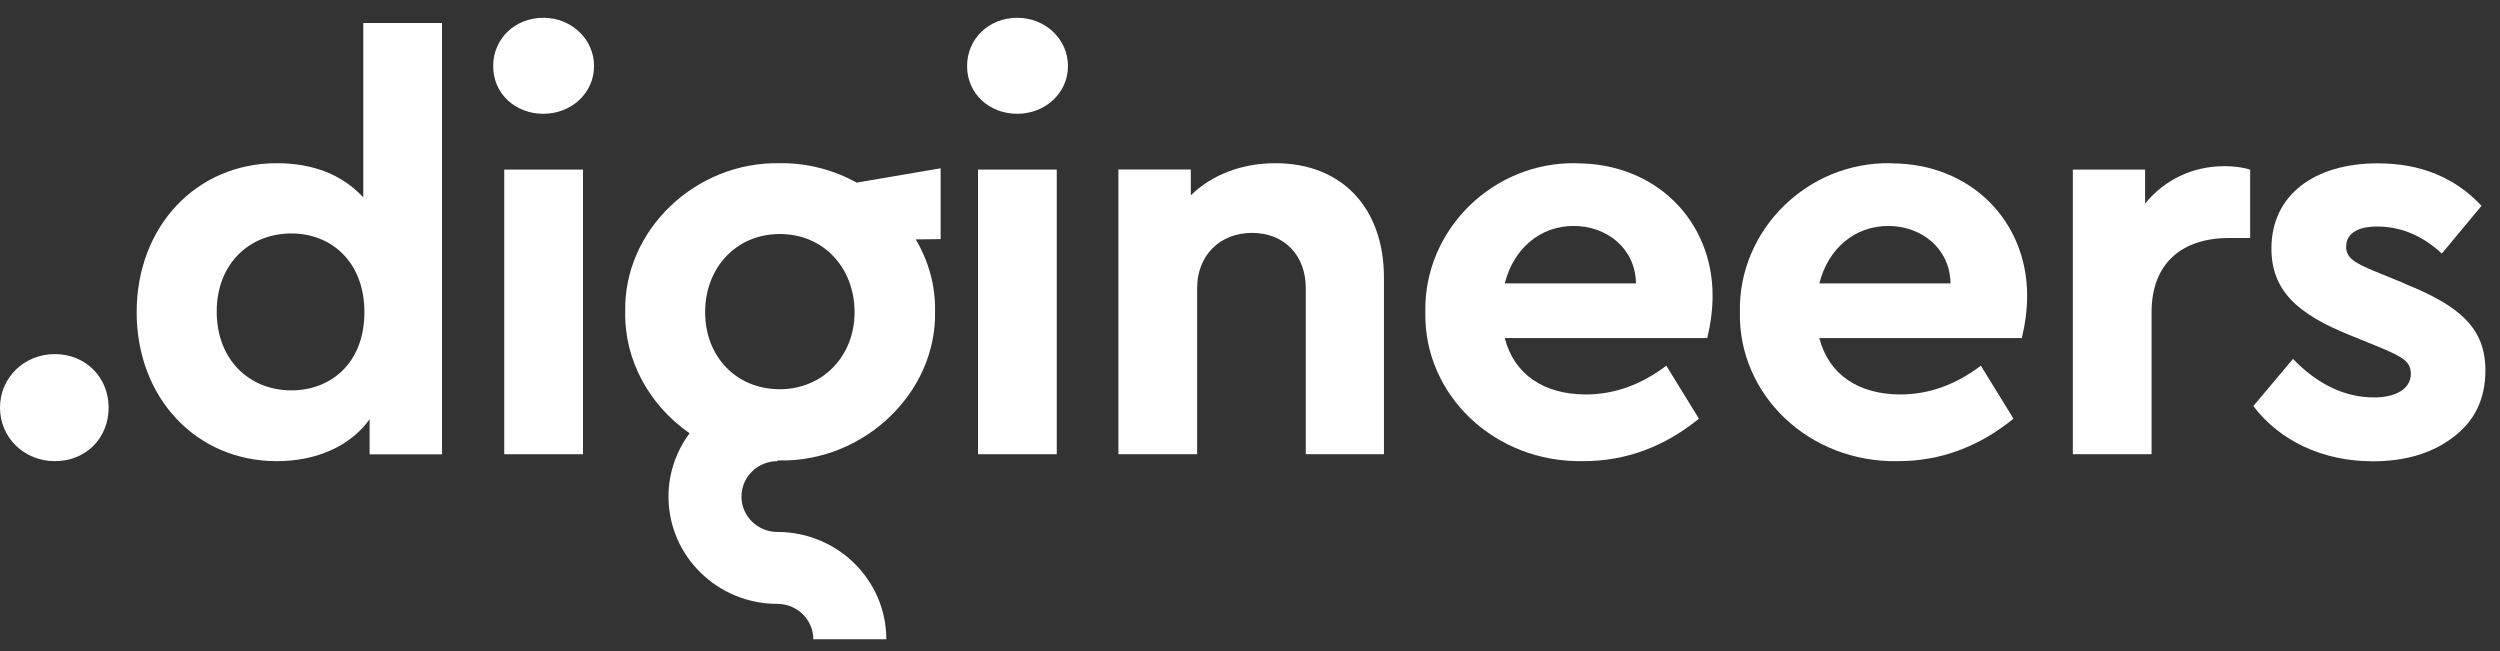
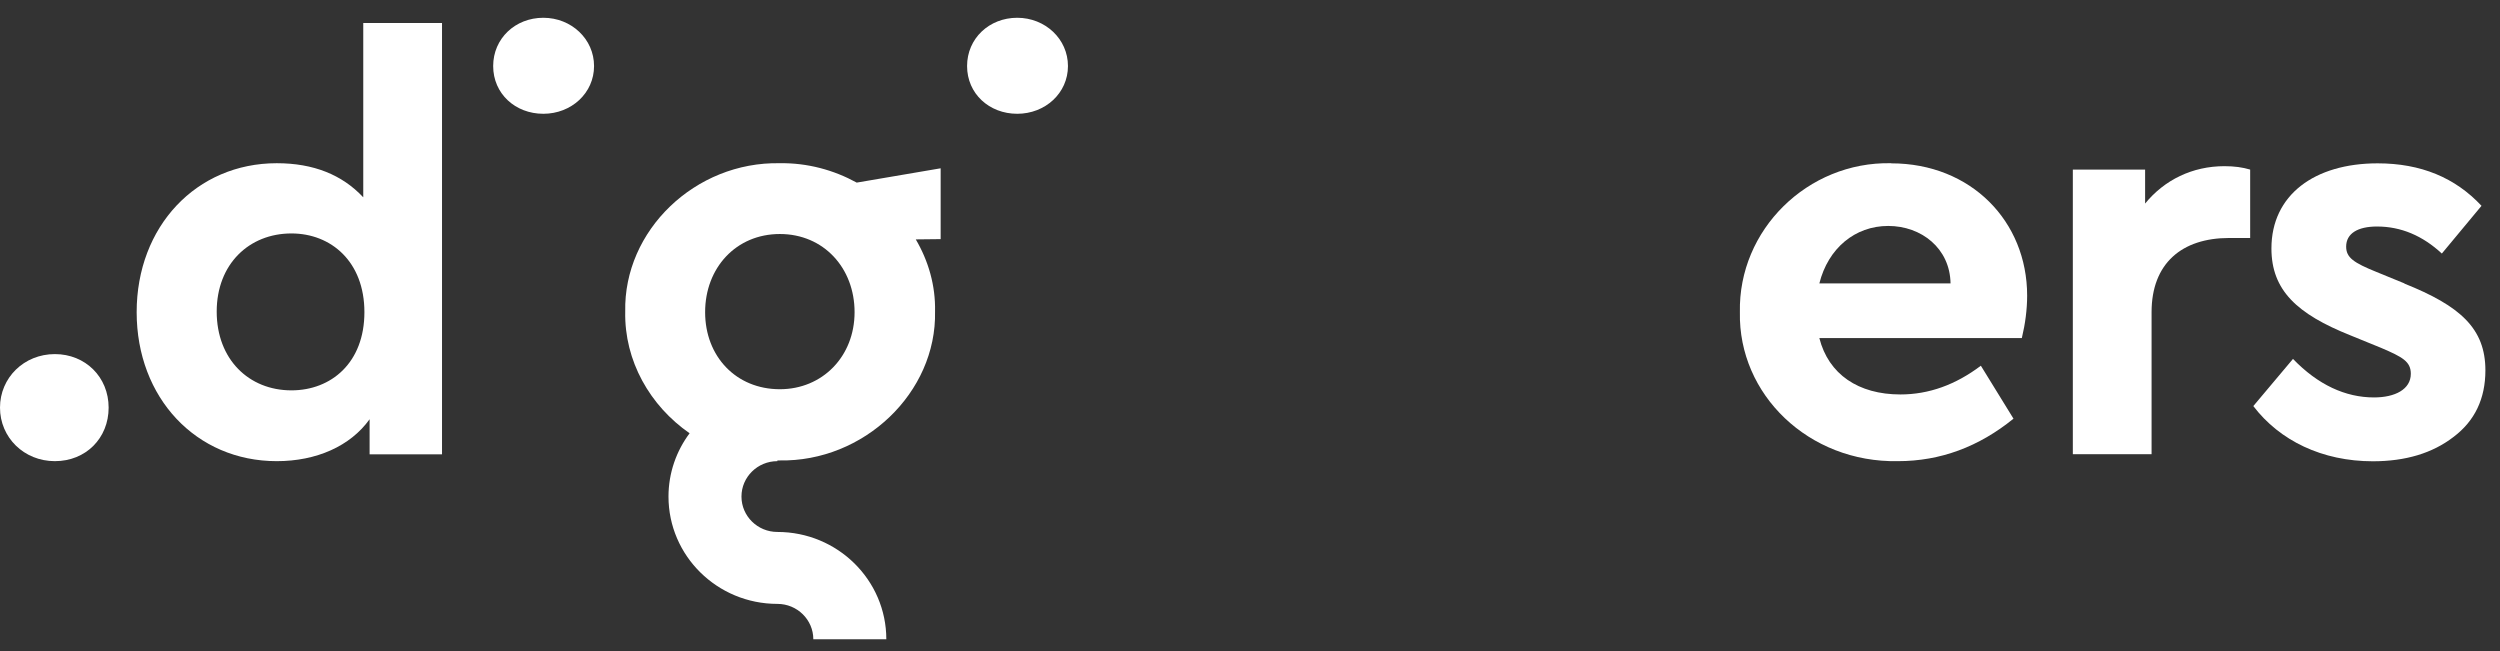
<svg xmlns="http://www.w3.org/2000/svg" width="119" height="31" viewBox="0 0 119 31" fill="none">
  <rect x="0" y="0" width="119" height="31" fill="#333333" stroke="none" />
  <g clip-path="url(#clip0_1022_2133)">
    <path d="M2.613 16.855C1.142 16.855 0 17.981 0 19.403C0 20.825 1.142 21.951 2.613 21.951C4.083 21.951 5.171 20.859 5.171 19.403C5.171 17.947 4.063 16.855 2.613 16.855V16.855Z" fill="white" />
    <path d="M17.285 9.386C16.286 8.321 14.925 7.769 13.174 7.769C9.343 7.769 6.505 10.782 6.505 14.86C6.505 18.938 9.337 21.951 13.174 21.951C15.062 21.951 16.676 21.236 17.593 19.956V21.627H21.04V1.095H17.291V9.386H17.285ZM13.871 18.581C11.847 18.581 10.315 17.104 10.315 14.833C10.315 12.561 11.867 11.112 13.871 11.112C15.759 11.112 17.346 12.453 17.346 14.86C17.346 17.266 15.766 18.581 13.871 18.581Z" fill="white" />
-     <path d="M27.75 8.072H24.002V21.621H27.75V8.072Z" fill="white" />
    <path d="M25.862 0.846C24.528 0.846 23.475 1.83 23.475 3.144C23.475 4.459 24.528 5.416 25.862 5.416C27.196 5.416 28.277 4.432 28.277 3.144C28.277 1.857 27.196 0.846 25.862 0.846Z" fill="white" />
    <path d="M37.121 7.769C33.092 7.688 29.679 10.97 29.761 14.833C29.713 17.178 30.944 19.322 32.825 20.623C32.196 21.465 31.82 22.51 31.82 23.636C31.82 26.454 34.138 28.745 37.004 28.745C37.948 28.745 38.714 29.5 38.714 30.43H42.189C42.189 27.613 39.87 25.321 37.004 25.321C36.06 25.321 35.294 24.566 35.294 23.636C35.294 22.706 36.06 21.951 37.004 21.951V21.917C37.004 21.917 37.066 21.917 37.093 21.917C41.122 21.998 44.59 18.688 44.508 14.826C44.535 13.592 44.193 12.42 43.591 11.395L44.775 11.382V8.011L40.78 8.692C39.686 8.092 38.434 7.748 37.114 7.769H37.121ZM37.121 18.527C35.041 18.527 33.564 16.97 33.564 14.86C33.564 12.75 35.035 11.139 37.121 11.139C39.207 11.139 40.678 12.757 40.678 14.86C40.678 16.963 39.152 18.527 37.121 18.527Z" fill="white" />
-     <path d="M50.301 8.072H46.553V21.621H50.301V8.072Z" fill="white" />
    <path d="M48.42 0.846C47.087 0.846 46.033 1.83 46.033 3.144C46.033 4.459 47.087 5.416 48.42 5.416C49.754 5.416 50.835 4.432 50.835 3.144C50.835 1.857 49.754 0.846 48.42 0.846Z" fill="white" />
-     <path d="M60.712 7.769C59.07 7.769 57.654 8.342 56.683 9.299V8.065H53.236V21.62H56.984V13.714C56.984 12.157 58.065 11.085 59.597 11.085C61.129 11.085 62.155 12.15 62.155 13.714V21.62H65.876V13.215C65.876 9.932 63.906 7.769 60.712 7.769V7.769Z" fill="white" />
-     <path d="M75.042 7.769C71.068 7.688 67.764 10.943 67.846 14.86C67.764 18.776 71.122 22.032 75.37 21.951C77.395 21.951 79.228 21.263 80.869 19.929L79.317 17.408C78.12 18.311 76.847 18.776 75.486 18.776C73.489 18.776 72.066 17.819 71.628 16.093H81.266C81.43 15.412 81.519 14.725 81.519 14.071C81.519 10.539 78.852 7.775 75.048 7.775L75.042 7.769ZM71.628 13.491C72.046 11.82 73.325 10.755 74.905 10.755C76.485 10.755 77.846 11.82 77.873 13.491H71.622H71.628Z" fill="white" />
    <path d="M90.014 7.769C86.04 7.688 82.737 10.943 82.819 14.86C82.737 18.776 86.095 22.032 90.343 21.951C92.367 21.951 94.201 21.263 95.842 19.929L94.289 17.408C93.092 18.311 91.82 18.776 90.459 18.776C88.462 18.776 87.039 17.819 86.601 16.093H96.239C96.403 15.412 96.492 14.725 96.492 14.071C96.492 10.539 93.824 7.775 90.021 7.775L90.014 7.769ZM86.601 13.491C87.019 11.82 88.297 10.755 89.878 10.755C91.458 10.755 92.819 11.82 92.846 13.491H86.594H86.601Z" fill="white" />
    <path d="M102.107 9.69V8.072H98.667V21.621H102.415V14.86C102.415 12.534 103.859 11.328 106.109 11.328H107.108V8.072C106.745 7.964 106.355 7.91 105.883 7.91C104.358 7.91 103.024 8.564 102.107 9.69Z" fill="white" />
    <path d="M114.454 13.491L113.12 12.945C112.039 12.507 111.677 12.264 111.677 11.739C111.677 11.112 112.231 10.782 113.147 10.782C114.29 10.782 115.316 11.22 116.232 12.069L118.12 9.797C116.868 8.456 115.233 7.775 113.175 7.775C110.172 7.775 108.12 9.278 108.12 11.826C108.12 13.822 109.344 14.947 111.868 15.958L113.339 16.558C114.365 16.996 114.755 17.212 114.755 17.792C114.755 18.533 114.002 18.918 113.004 18.918C111.642 18.918 110.336 18.318 109.146 17.084L107.258 19.329C108.51 20.973 110.534 21.957 112.949 21.957C114.502 21.957 115.781 21.573 116.779 20.805C117.805 20.037 118.305 18.971 118.305 17.63C118.305 15.635 117.108 14.563 114.447 13.498L114.454 13.491Z" fill="white" />
  </g>
  <defs>
    <clipPath id="clip0_1022_2133">
      <rect width="118.311" height="29.578" fill="white" transform="translate(0 0.846)" />
    </clipPath>
  </defs>
</svg>